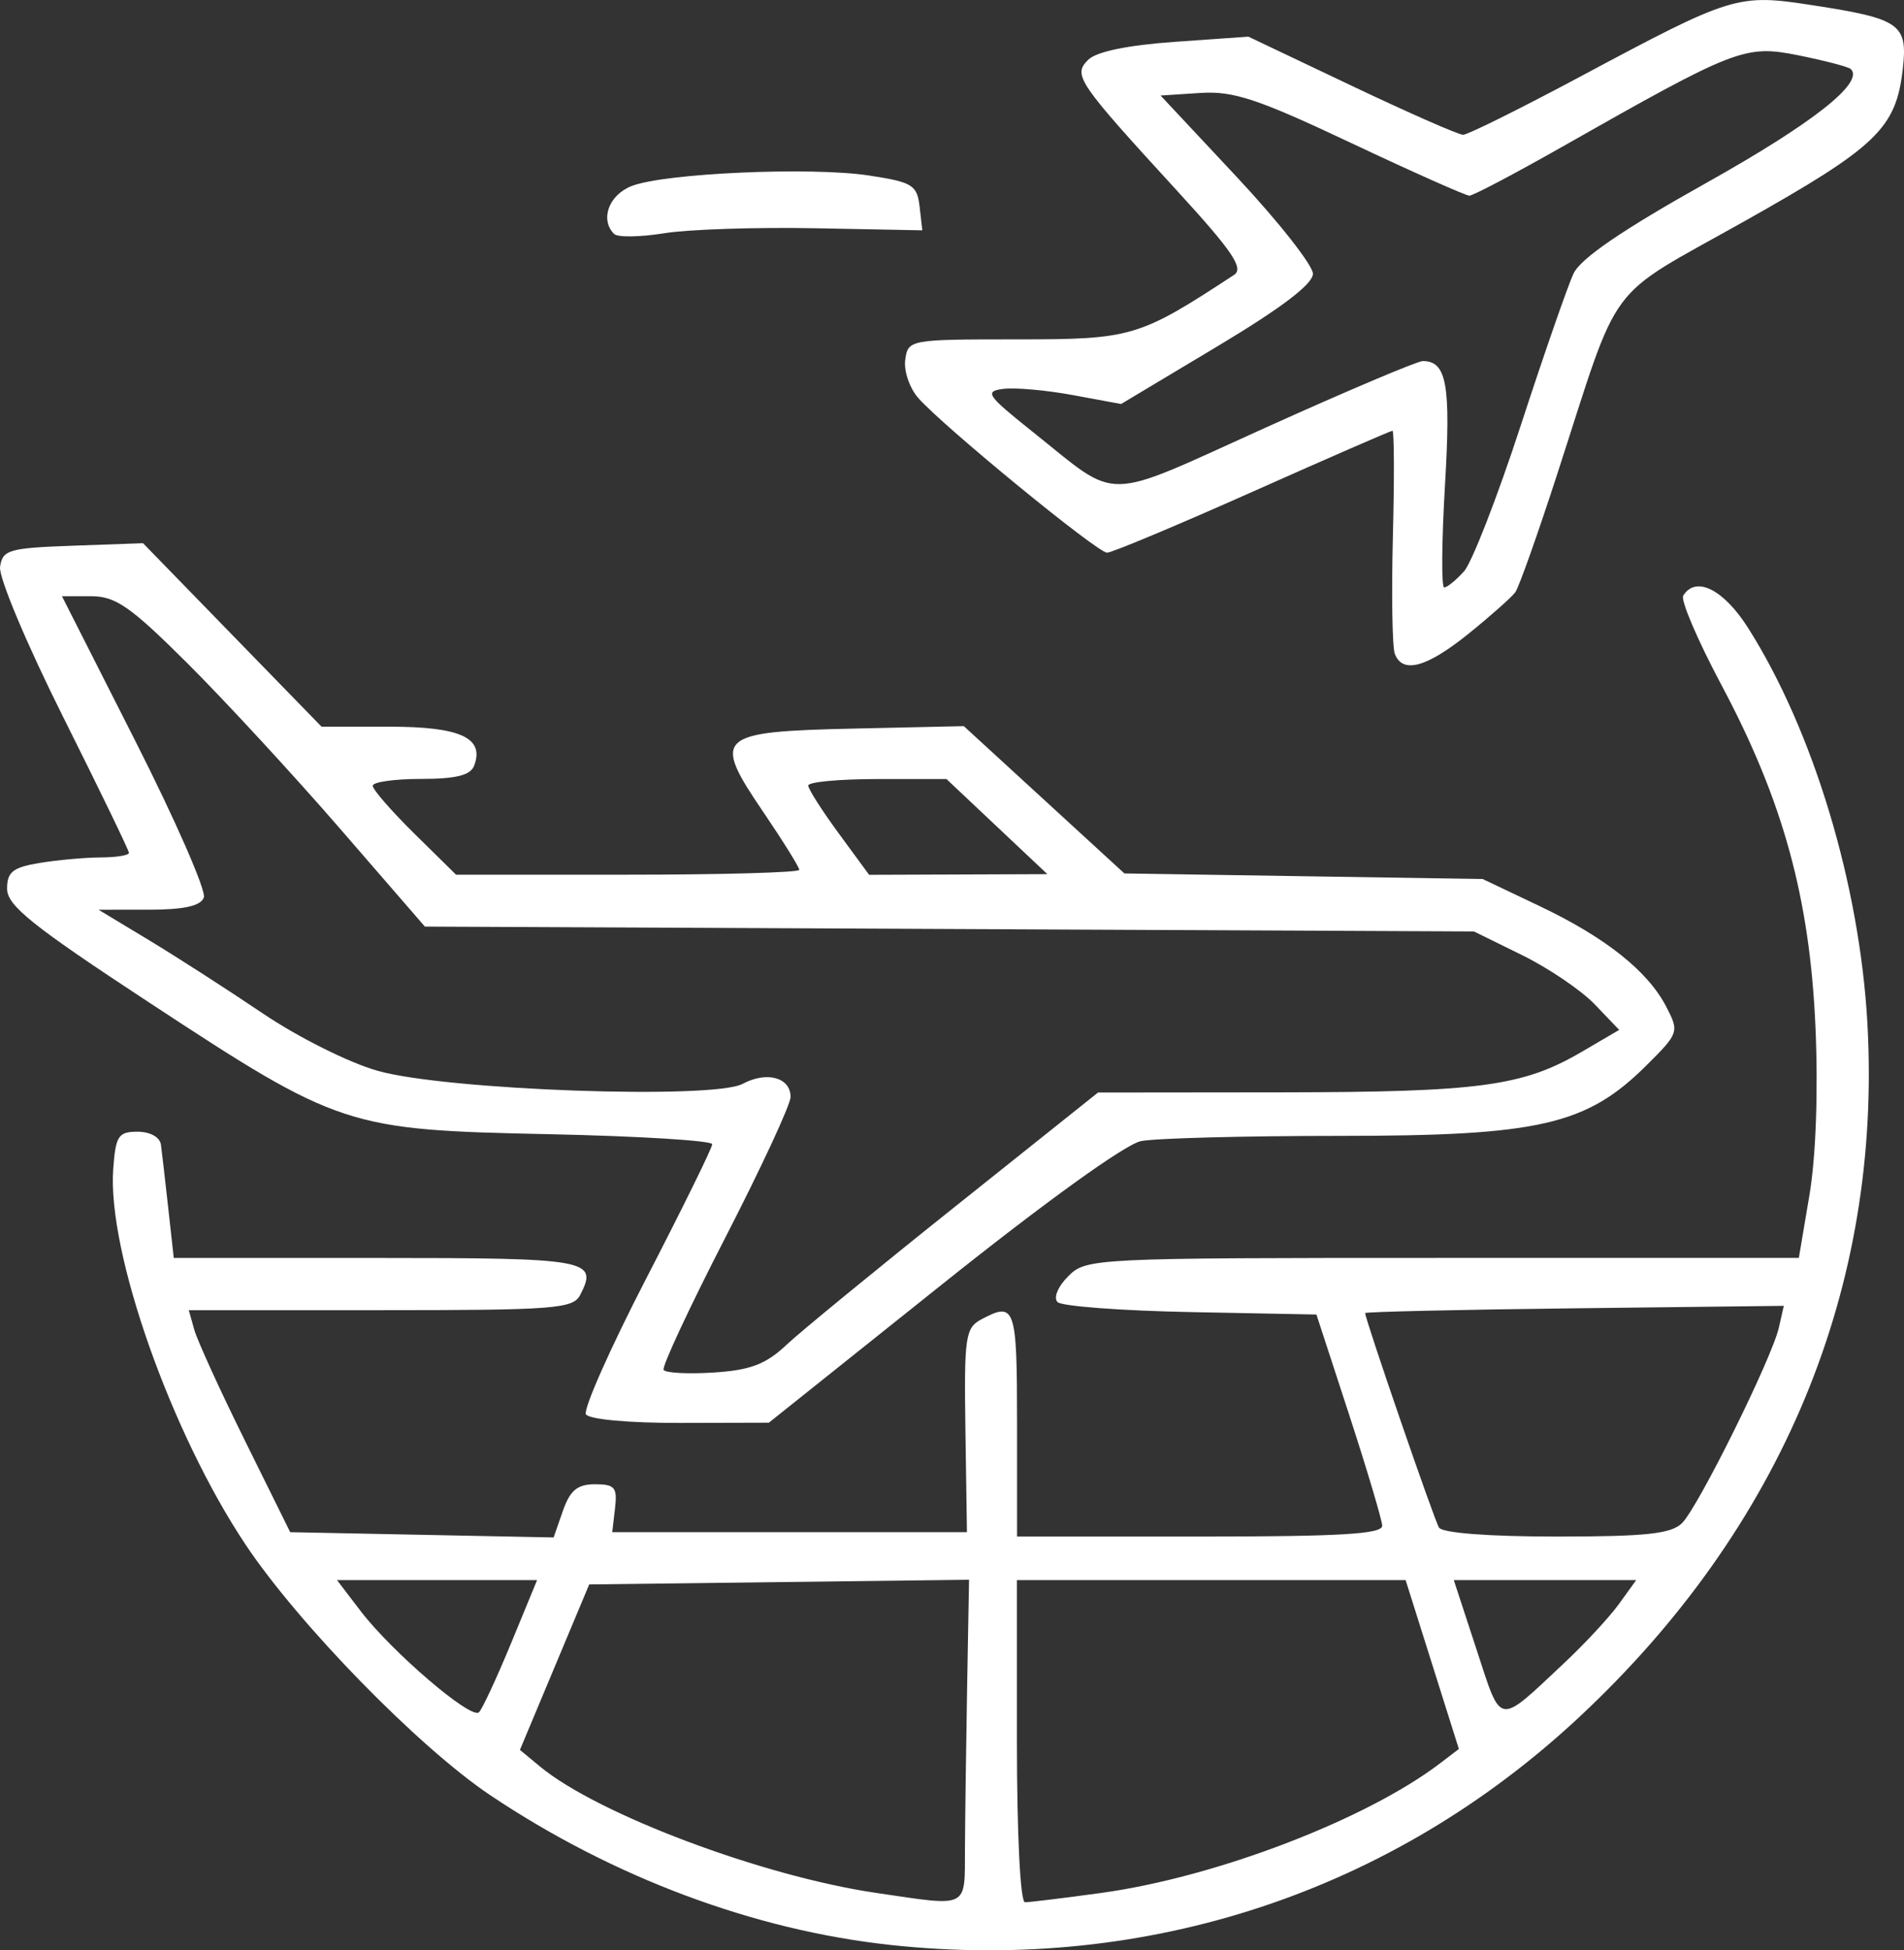
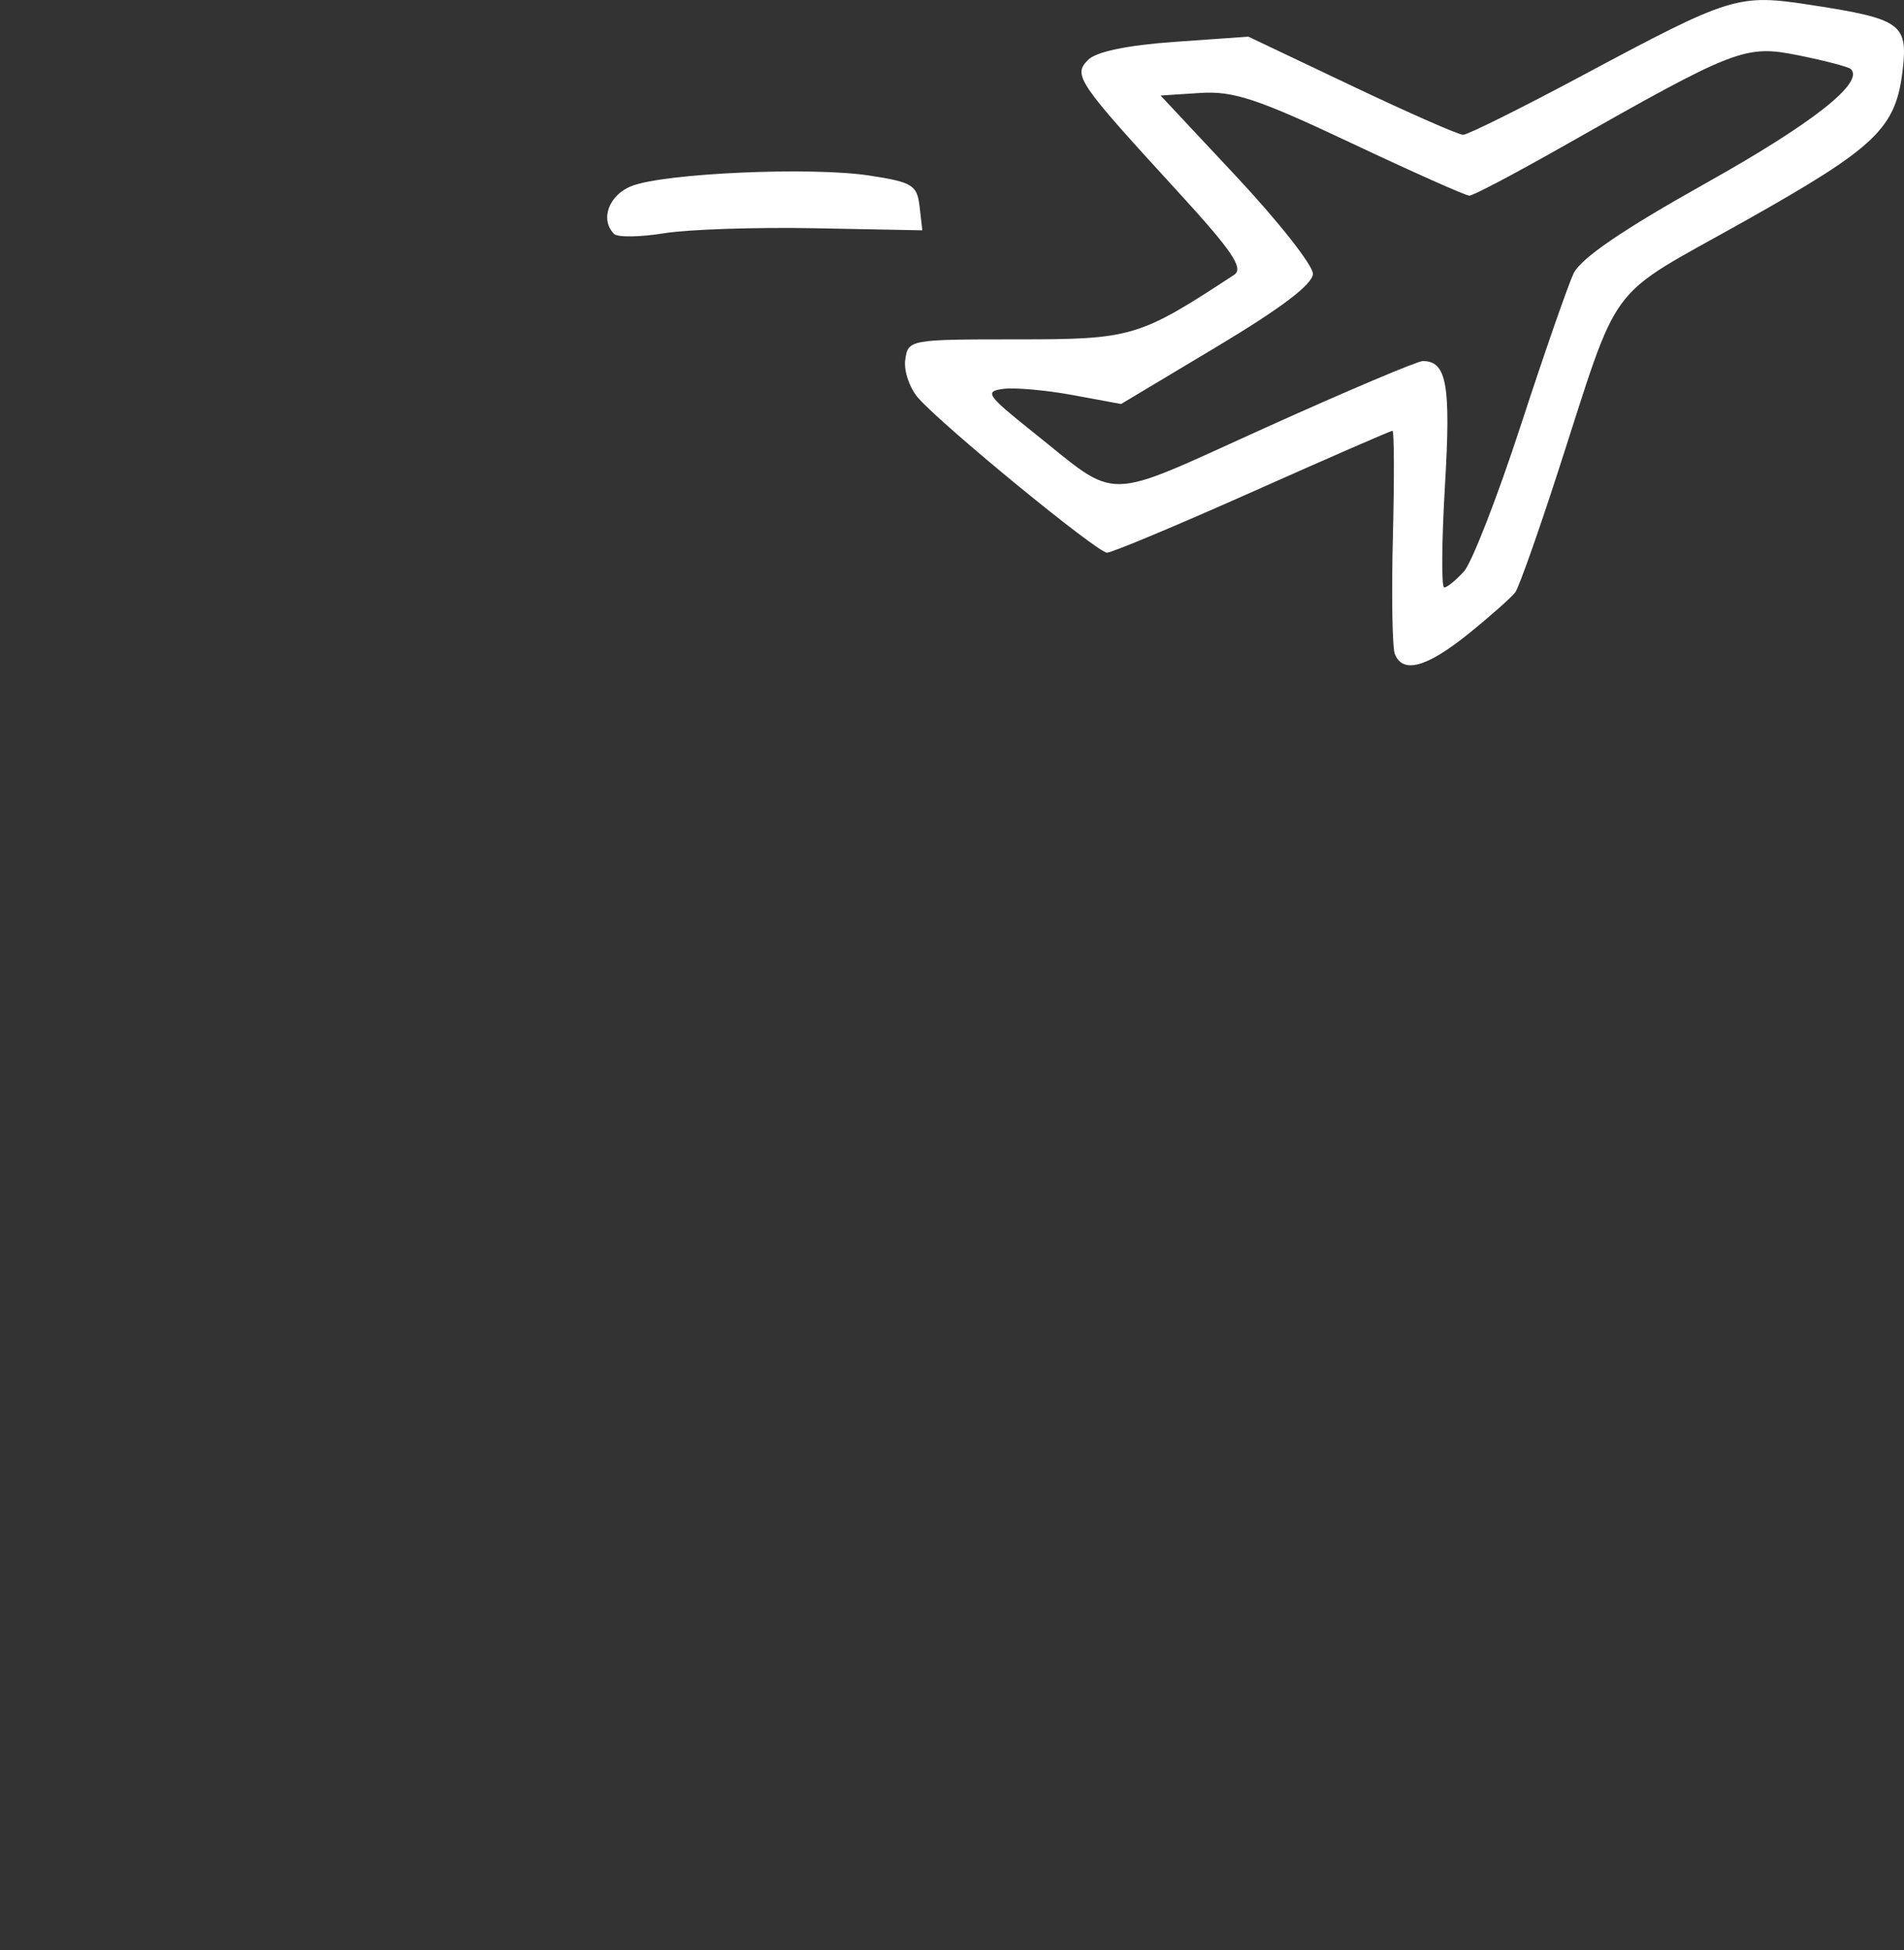
<svg xmlns="http://www.w3.org/2000/svg" width="57.868mm" height="59.265mm" viewBox="0 0 57.868 59.265" version="1.1" id="svg1" xml:space="preserve">
  <rect x="0" y="0" width="57.868" height="59.265" fill="#333333" stroke="none" />
  <defs id="defs1" />
  <g id="layer1" transform="translate(39.858,21.722)">
-     <path style="fill:#ffffff" d="m -21.193,-14.612 c -0.437,-0.437 -0.161,-1.188 0.535,-1.458 1.008,-0.391 5.451,-0.587 7.21,-0.319 1.323,0.202 1.463,0.288 1.539,0.944 l 0.083,0.722 -3.258,-0.063 c -1.792,-0.035 -3.856,0.034 -4.587,0.152 -0.731,0.118 -1.415,0.128 -1.521,0.022 z" id="path98" />
+     <path style="fill:#ffffff" d="m -21.193,-14.612 c -0.437,-0.437 -0.161,-1.188 0.535,-1.458 1.008,-0.391 5.451,-0.587 7.21,-0.319 1.323,0.202 1.463,0.288 1.539,0.944 l 0.083,0.722 -3.258,-0.063 c -1.792,-0.035 -3.856,0.034 -4.587,0.152 -0.731,0.118 -1.415,0.128 -1.521,0.022 " id="path98" />
    <path style="fill:#ffffff" d="m 2.534,-1.853 c -0.077,-0.201 -0.103,-1.808 -0.058,-3.572 0.045,-1.764 0.039,-3.207 -0.013,-3.207 -0.052,2.8e-4 -1.966,0.834 -4.252,1.853 -2.286,1.019 -4.277,1.852 -4.423,1.852 -0.295,0 -4.969,-3.829 -5.736,-4.699 -0.266,-0.302 -0.445,-0.827 -0.397,-1.166 0.086,-0.609 0.132,-0.617 3.395,-0.617 3.495,0 3.704,-0.062 6.599,-1.96 0.303,-0.199 -0.049,-0.718 -1.72,-2.542 -3.051,-3.33 -3.184,-3.524 -2.714,-3.994 0.247,-0.247 1.197,-0.444 2.628,-0.545 l 2.241,-0.158 3.136,1.491 c 1.725,0.82 3.25,1.491 3.39,1.491 0.14,0 1.757,-0.804 3.595,-1.786 4.593,-2.455 4.746,-2.502 7.02,-2.152 2.674,0.412 2.902,0.572 2.749,1.931 -0.204,1.81 -0.785,2.369 -4.816,4.635 -4.293,2.414 -3.731,1.654 -5.69,7.691 -0.59,1.819 -1.162,3.43 -1.271,3.581 -0.109,0.15 -0.746,0.716 -1.416,1.257 -1.276,1.03 -2.01,1.232 -2.246,0.618 z m 2.099,-2.499 c 0.24,-0.265 1.017,-2.26 1.726,-4.432 0.709,-2.172 1.432,-4.253 1.607,-4.624 0.217,-0.462 1.486,-1.328 4.02,-2.747 3.241,-1.814 4.821,-3.055 4.41,-3.466 -0.068,-0.068 -0.778,-0.255 -1.577,-0.416 -1.642,-0.33 -1.895,-0.233 -7.202,2.778 -1.437,0.815 -2.705,1.483 -2.816,1.483 -0.111,0 -1.728,-0.72 -3.592,-1.6 -2.85,-1.345 -3.581,-1.587 -4.592,-1.521 l -1.202,0.078 2.315,2.474 c 1.273,1.361 2.315,2.685 2.315,2.942 0,0.314 -0.961,1.043 -2.915,2.213 l -2.915,1.745 -1.466,-0.271 c -0.806,-0.149 -1.755,-0.234 -2.11,-0.189 -0.586,0.075 -0.506,0.192 0.886,1.303 2.679,2.137 2.049,2.148 7.086,-0.127 2.462,-1.112 4.61,-2.021 4.774,-2.021 0.728,0.002 0.855,0.716 0.674,3.777 -0.101,1.707 -0.111,3.103 -0.024,3.103 0.088,0 0.356,-0.217 0.596,-0.483 z" id="path94" />
-     <path style="fill:#ffffff" d="m -22.05,21.263 c -0.091,-0.147 0.735,-2.011 1.836,-4.141 1.101,-2.13 2.002,-3.962 2.002,-4.073 0,-0.11 -2.232,-0.247 -4.961,-0.305 -6.147,-0.129 -6.364,-0.201 -12.171,-4.014 -3.533,-2.319 -4.299,-2.934 -4.299,-3.444 0,-0.512 0.174,-0.65 0.992,-0.785 0.546,-0.09 1.379,-0.165 1.852,-0.167 0.473,-0.002 0.86,-0.064 0.86,-0.139 0,-0.075 -0.9,-1.932 -1.999,-4.128 -1.102,-2.2 -1.963,-4.247 -1.918,-4.561 0.074,-0.521 0.261,-0.575 2.213,-0.645 l 2.132,-0.076 2.713,2.788 2.713,2.788 h 2.068 c 2.156,0 2.893,0.341 2.568,1.187 -0.111,0.291 -0.555,0.4 -1.617,0.4 -0.805,0 -1.464,0.094 -1.464,0.208 0,0.115 0.57,0.769 1.266,1.455 l 1.266,1.247 h 5.216 c 2.869,0 5.216,-0.066 5.216,-0.147 0,-0.081 -0.494,-0.874 -1.097,-1.762 -1.566,-2.306 -1.422,-2.438 2.766,-2.531 l 3.332,-0.074 2.44,2.238 2.44,2.238 5.445,0.085 5.445,0.085 1.72,0.818 c 2.012,0.956 3.298,1.978 3.861,3.066 0.394,0.762 0.381,0.799 -0.605,1.78 -1.821,1.811 -3.257,2.141 -9.319,2.141 -2.887,0 -5.606,0.071 -6.043,0.159 -0.476,0.095 -2.903,1.843 -6.052,4.358 l -5.258,4.199 -2.696,0.007 c -1.545,0.004 -2.767,-0.107 -2.862,-0.261 z m 6.088,-2.112 c 0.437,-0.41 2.747,-2.304 5.135,-4.209 l 4.341,-3.464 5.58,-0.006 c 6.01,-0.007 7.332,-0.185 9.111,-1.225 l 1.149,-0.672 -0.744,-0.777 c -0.409,-0.427 -1.403,-1.1 -2.208,-1.496 l -1.463,-0.719 -15.942,-0.074 -15.942,-0.074 -2.573,-2.969 c -1.415,-1.633 -3.499,-3.891 -4.631,-5.019 -1.744,-1.738 -2.193,-2.051 -2.942,-2.051 h -0.884 l 2.227,4.394 c 1.225,2.417 2.163,4.56 2.085,4.763 -0.098,0.256 -0.608,0.369 -1.671,0.369 l -1.53,6.8e-4 1.522,0.918 c 0.837,0.505 2.397,1.508 3.466,2.23 1.086,0.733 2.633,1.505 3.505,1.75 2.098,0.589 10.186,0.875 11.087,0.392 0.731,-0.391 1.454,-0.192 1.454,0.4 0,0.229 -0.892,2.15 -1.982,4.27 -1.09,2.12 -1.935,3.931 -1.877,4.024 0.058,0.093 0.741,0.129 1.519,0.08 1.113,-0.071 1.584,-0.249 2.208,-0.835 z M -9.559,3.397 -11.092,1.952 h -2.104 c -1.157,0 -2.101,0.089 -2.098,0.198 0.004,0.109 0.421,0.764 0.929,1.455 l 0.922,1.257 2.709,-0.01 2.709,-0.01 z" id="path78" />
-     <path style="fill:#ffffff" d="m -12.784,37.382 c -4.145,-0.444 -8.445,-2.052 -12.174,-4.551 -2.176,-1.459 -5.824,-5.195 -7.441,-7.622 -2.268,-3.403 -4.199,-8.886 -4.018,-11.404 0.073,-1.012 0.154,-1.136 0.74,-1.136 0.385,0 0.68,0.165 0.711,0.397 0.029,0.218 0.129,1.081 0.221,1.918 l 0.168,1.521 h 6.177 c 6.447,0 6.728,0.051 6.176,1.124 -0.216,0.42 -0.783,0.463 -6.067,0.463 h -5.829 l 0.167,0.595 c 0.092,0.327 0.785,1.845 1.541,3.373 l 1.374,2.778 4.003,0.08 4.003,0.08 0.282,-0.808 c 0.218,-0.624 0.44,-0.808 0.976,-0.808 0.602,0 0.683,0.097 0.609,0.728 l -0.085,0.728 h 5.39 5.39 l -0.046,-3.092 c -0.042,-2.84 -0.003,-3.115 0.48,-3.373 1.034,-0.553 1.089,-0.392 1.089,3.158 v 3.44 h 5.556 c 4.276,0 5.553,-0.076 5.542,-0.331 -0.008,-0.182 -0.46,-1.7 -1.005,-3.373 L 0.152,18.224 -3.667,18.15 c -2.1,-0.041 -3.922,-0.177 -4.049,-0.304 -0.131,-0.131 0.01,-0.47 0.325,-0.786 0.546,-0.546 0.737,-0.556 11.38,-0.556 H 14.814 l 0.322,-1.909 c 0.197,-1.167 0.268,-3.146 0.184,-5.093 -0.171,-3.931 -0.984,-6.89 -2.86,-10.411 -0.722,-1.355 -1.244,-2.576 -1.16,-2.712 0.38,-0.615 1.226,-0.194 1.971,0.98 1.983,3.127 3.392,7.798 3.627,12.021 C 17.343,17.408 14.305,24.71 8.126,30.47 c -5.689,5.302 -13.095,7.75 -20.91,6.913 z m 2.254,-2.952 c 0.005,-0.91 0.035,-3.114 0.066,-4.9 l 0.058,-3.246 -5.772,0.071 -5.772,0.071 -1.053,2.514 -1.053,2.514 0.607,0.503 c 1.748,1.449 6.762,3.335 10.215,3.842 2.861,0.42 2.694,0.504 2.704,-1.368 z m 4.139,1.371 c 3.479,-0.476 8.056,-2.227 10.307,-3.944 l 0.565,-0.431 -0.809,-2.566 -0.809,-2.566 h -5.907 -5.907 v 4.895 c 0,2.832 0.103,4.895 0.245,4.895 0.135,0 1.177,-0.127 2.315,-0.283 z m -17.933,-7.59 0.79,-1.917 h -3.041 -3.041 l 0.714,0.935 c 0.951,1.246 3.366,3.314 3.601,3.082 0.103,-0.101 0.542,-1.047 0.977,-2.101 z m 31.997,0.612 c 0.63,-0.59 1.383,-1.4 1.672,-1.801 l 0.526,-0.728 h -2.772 -2.772 l 0.69,2.106 c 0.773,2.358 0.617,2.333 2.657,0.423 z M 11.267,24.559 c 0.495,-0.495 2.728,-5.005 2.94,-5.938 l 0.15,-0.661 -6.362,0.075 c -3.499,0.041 -6.362,0.107 -6.362,0.145 0,0.188 2.097,6.282 2.244,6.518 0.102,0.165 1.517,0.273 3.574,0.273 2.728,0 3.487,-0.082 3.817,-0.412 z" id="path73" />
  </g>
</svg>